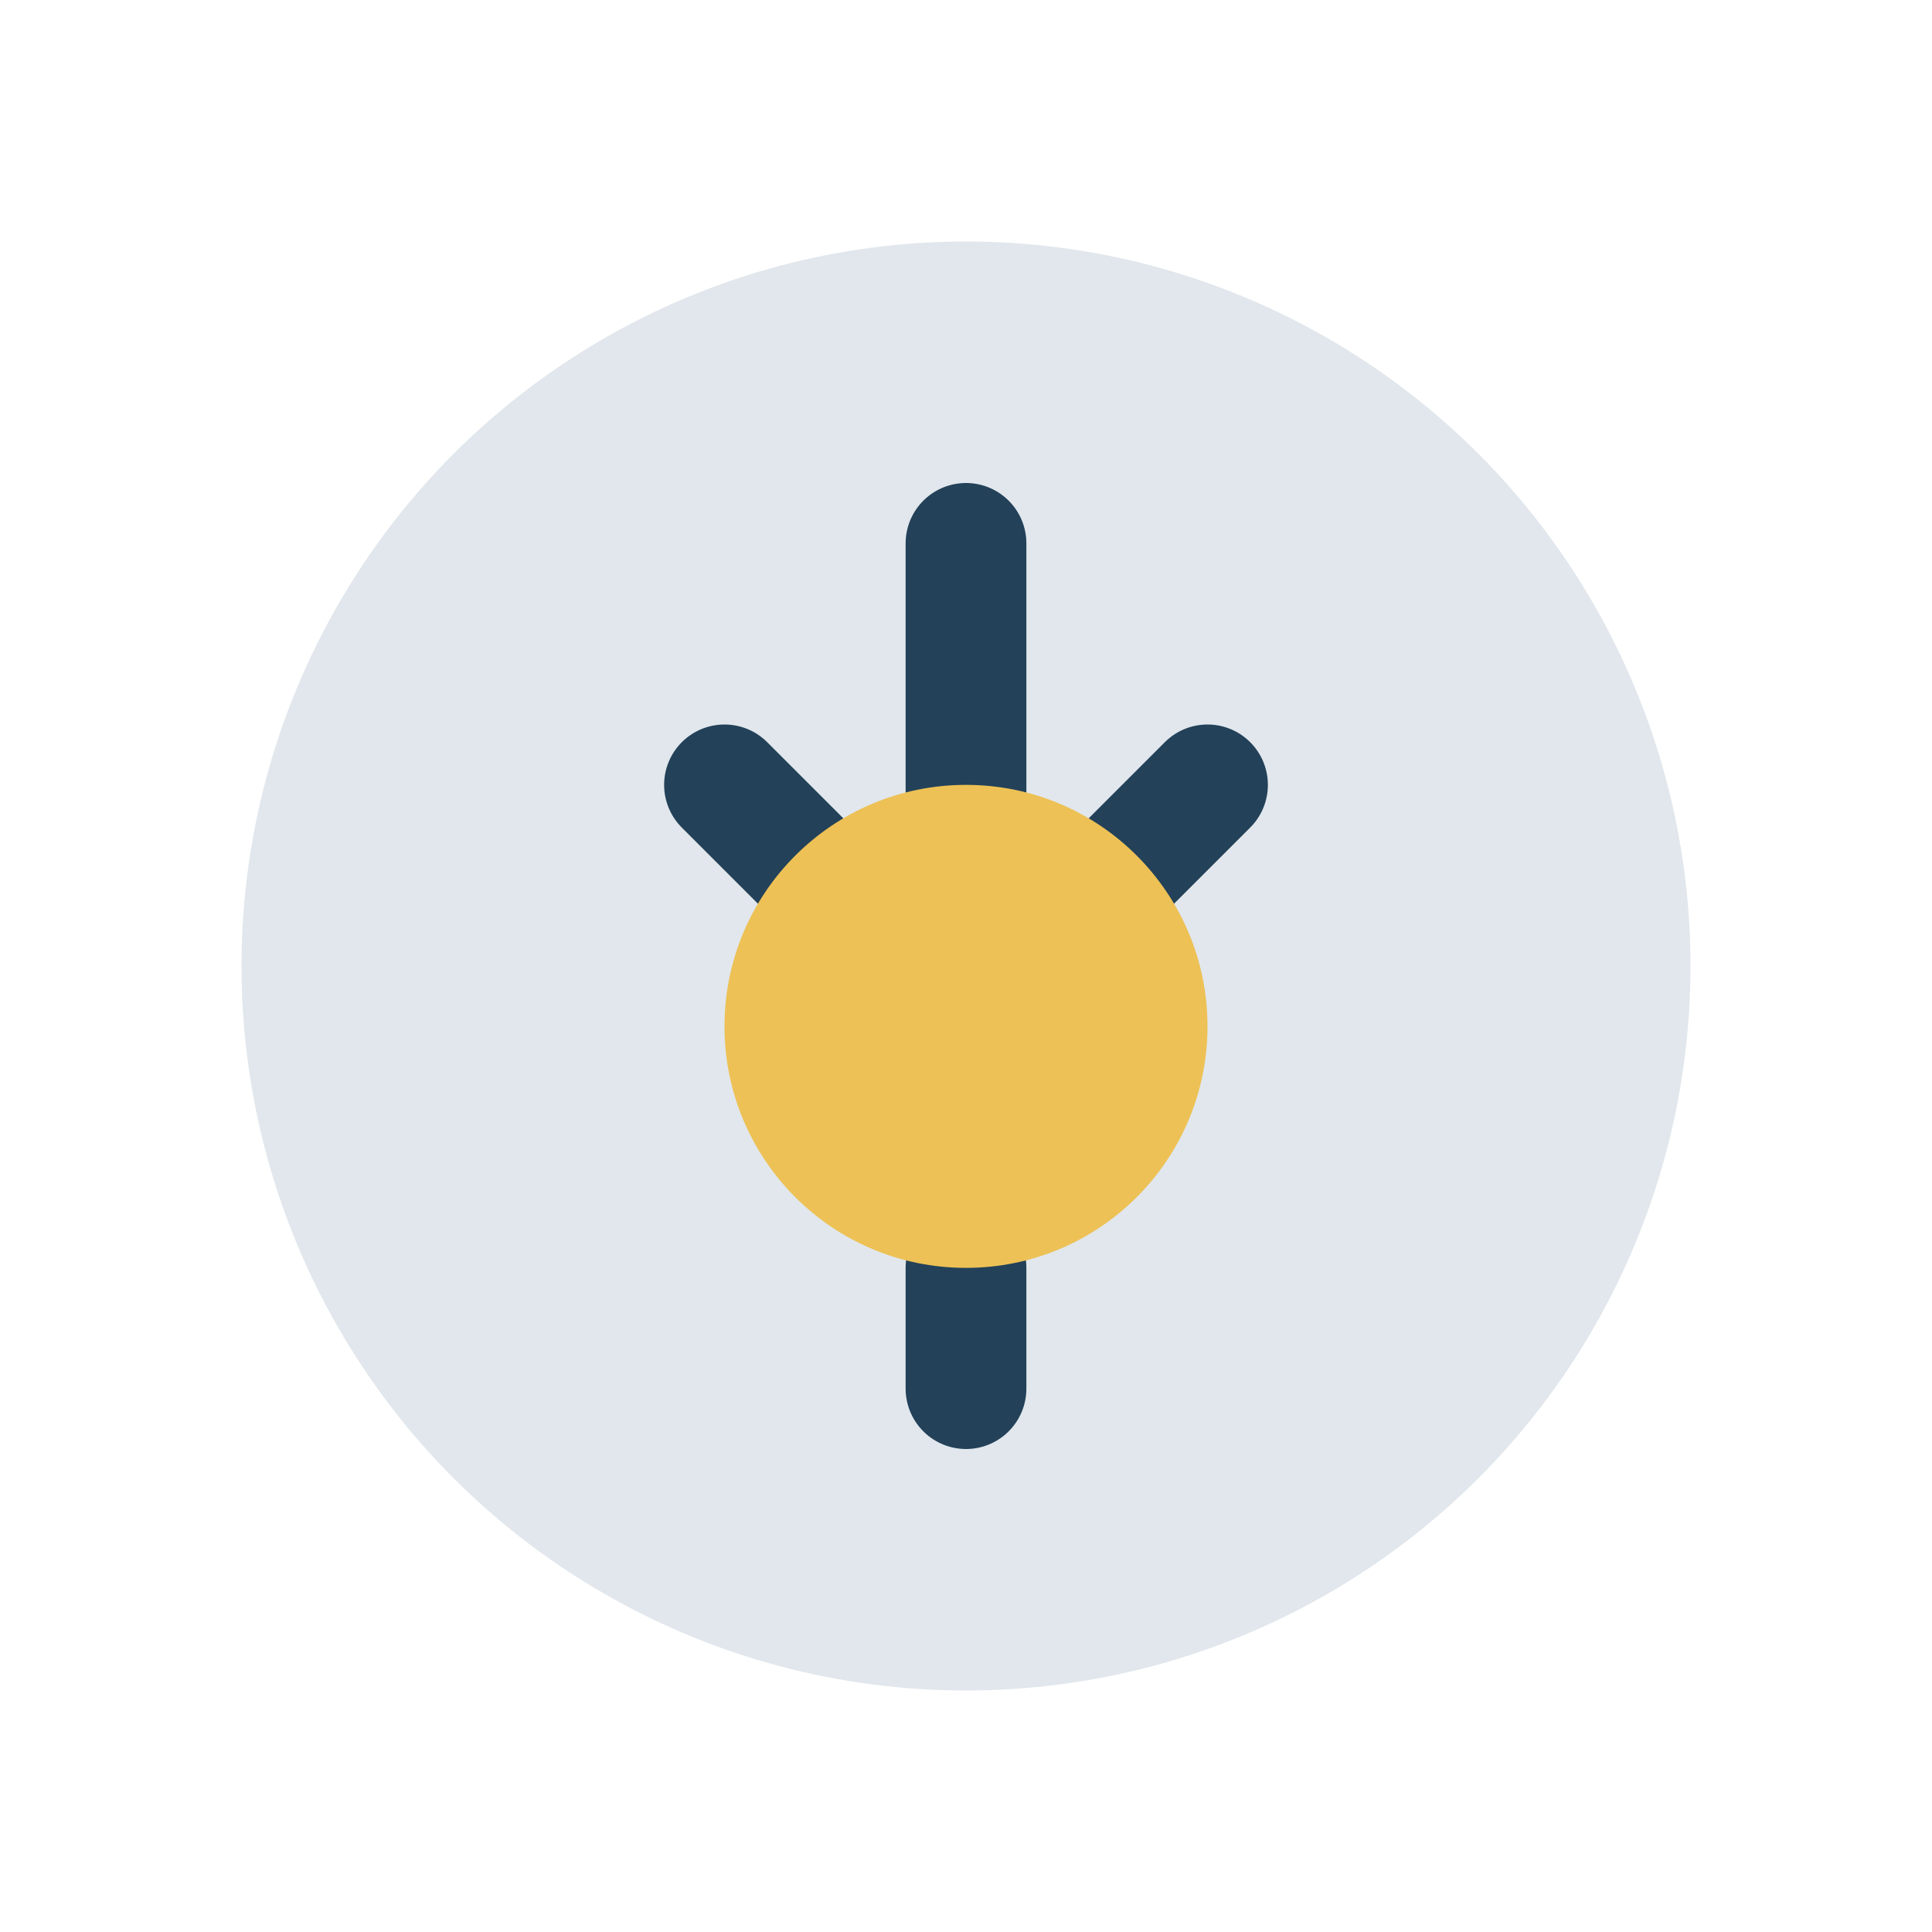
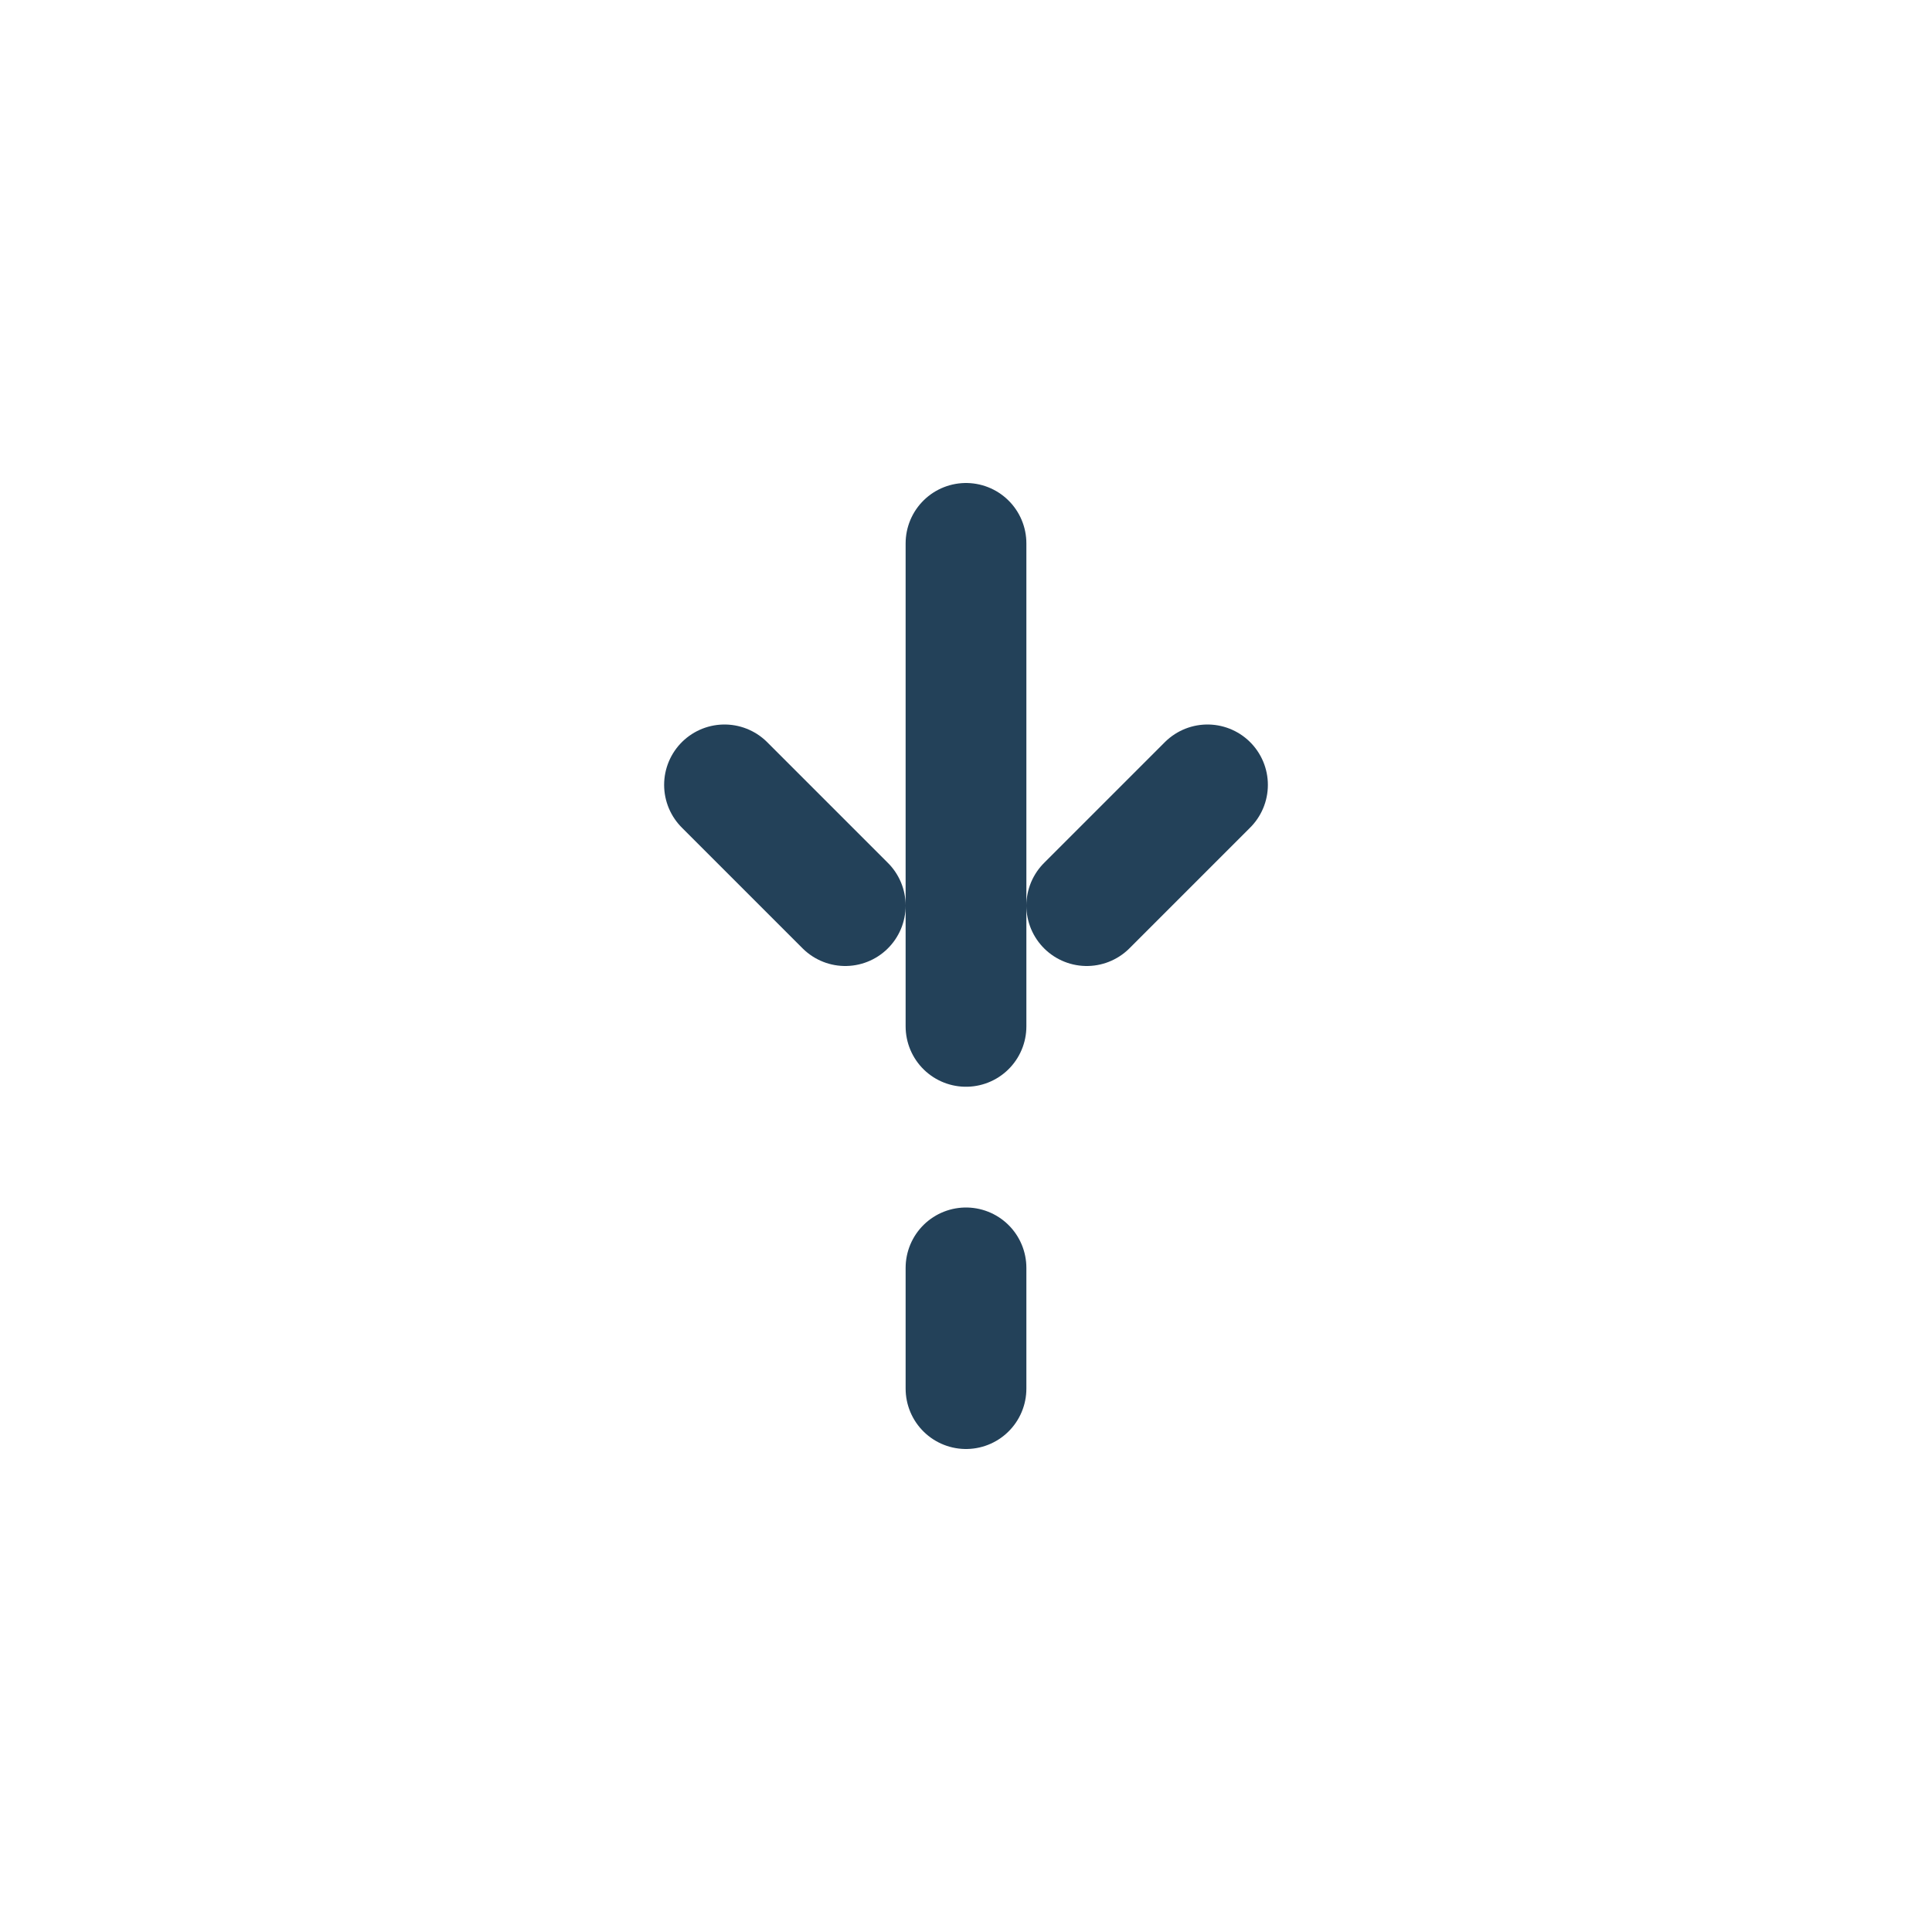
<svg xmlns="http://www.w3.org/2000/svg" width="32" height="32" viewBox="0 0 32 32">
-   <circle cx="16" cy="16" r="12" fill="#E1E7EC" />
  <path d="M16 9v8M16 21v2M12 13l2 2M20 13l-2 2" stroke="#234159" stroke-width="2" stroke-linecap="round" />
-   <circle cx="16" cy="17" r="4" fill="#EDC155" />
</svg>